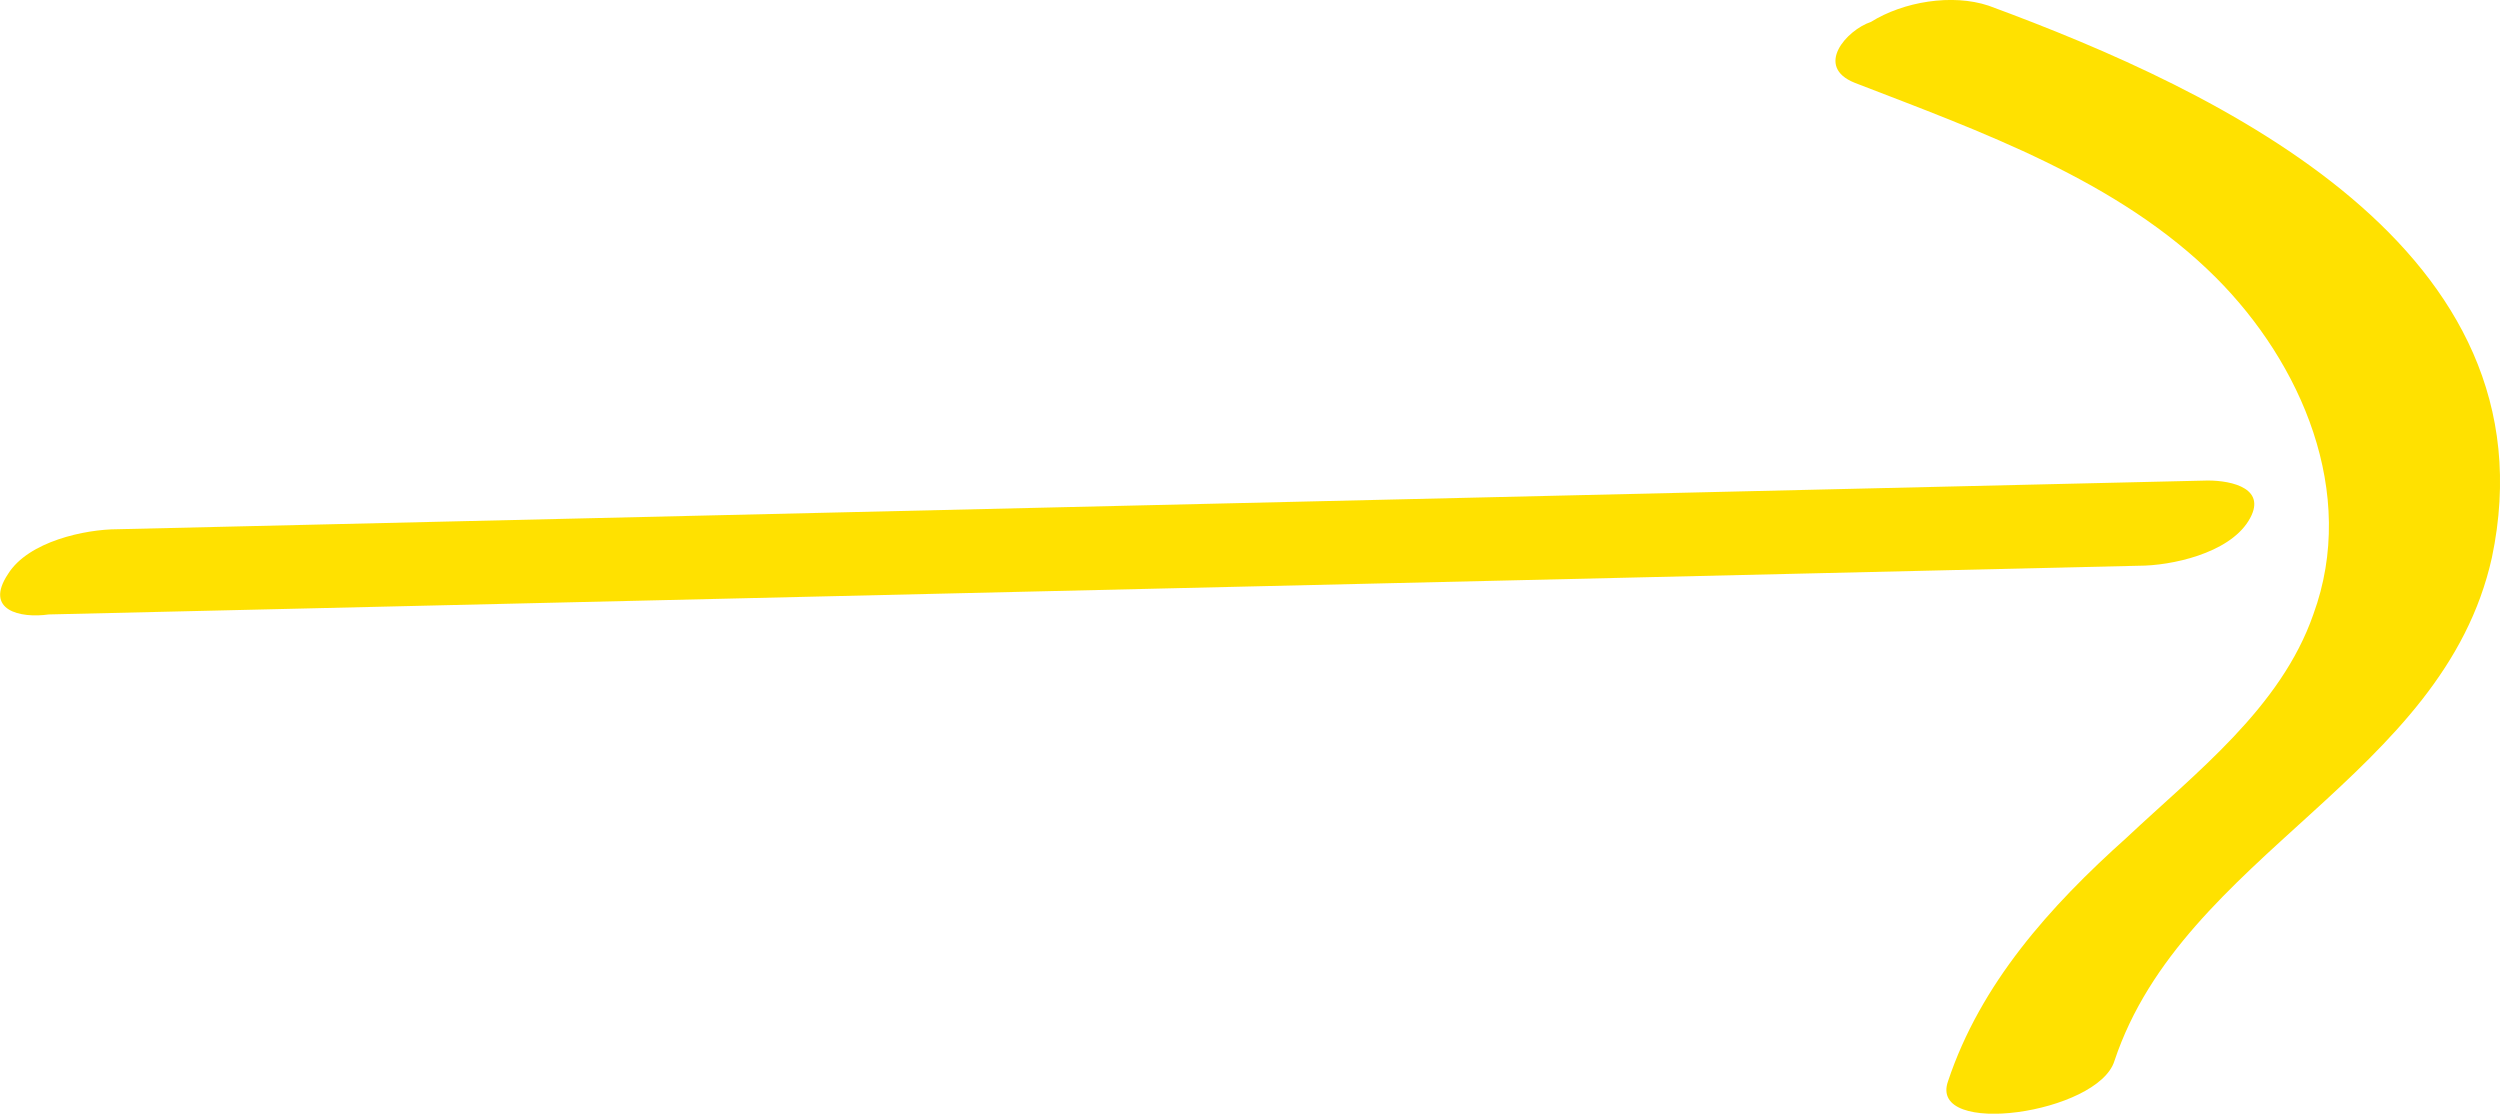
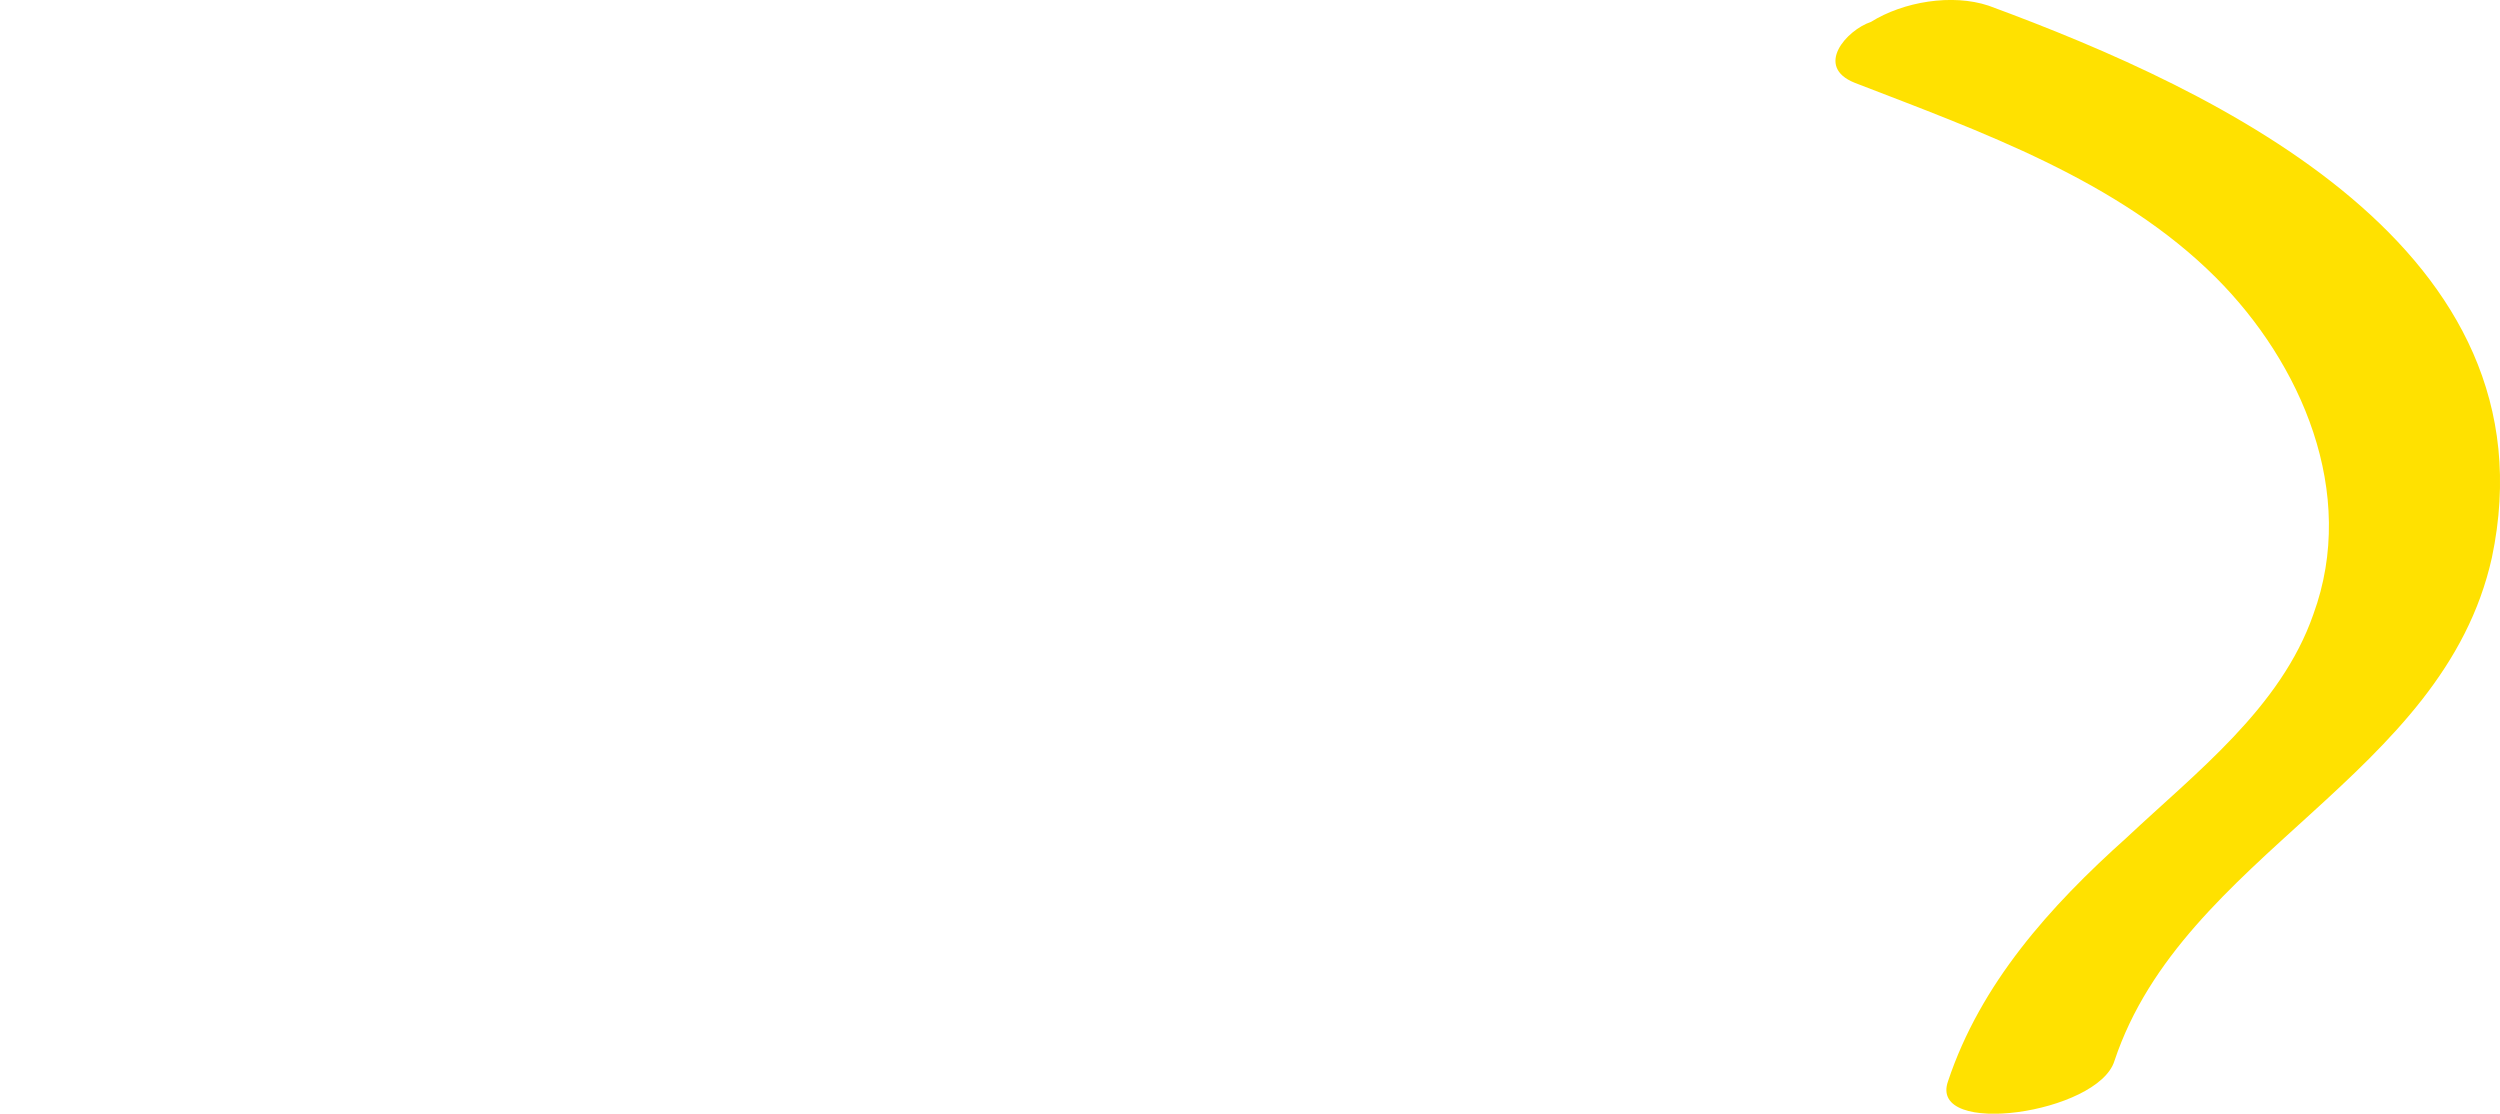
<svg xmlns="http://www.w3.org/2000/svg" id="_1" data-name="1" viewBox="0 0 61.6 27.44">
  <defs>
    <style>
      .cls-1 {
        fill: #ffe100;
        stroke-width: 0px;
      }
    </style>
  </defs>
-   <path class="cls-1" d="m1.2,15.14c17.2-.4,34.4-.8,51.5-1.2.8,0,2.2-.3,2.7-1.1.5-.8-.4-1-1-1-17.2.4-34.4.8-51.5,1.2-.8,0-2.2.3-2.7,1.1-.6.9.3,1.1,1,1h0Z" />
  <path class="cls-1" d="m45.7,2.04c3.1,1.2,6.5,2.4,8.9,4.8,2.1,2.1,3.5,5.3,2.4,8.3-.8,2.3-2.9,3.9-4.6,5.5-1.9,1.7-3.6,3.6-4.4,6-.5,1.4,3.7.8,4.1-.5,1.7-5.1,8.1-7,9.3-12.4,1.6-7.6-6.7-11.5-12.4-13.6-.9-.3-2.1-.1-2.9.4-.6.2-1.4,1.1-.4,1.5h0Z" />
</svg>